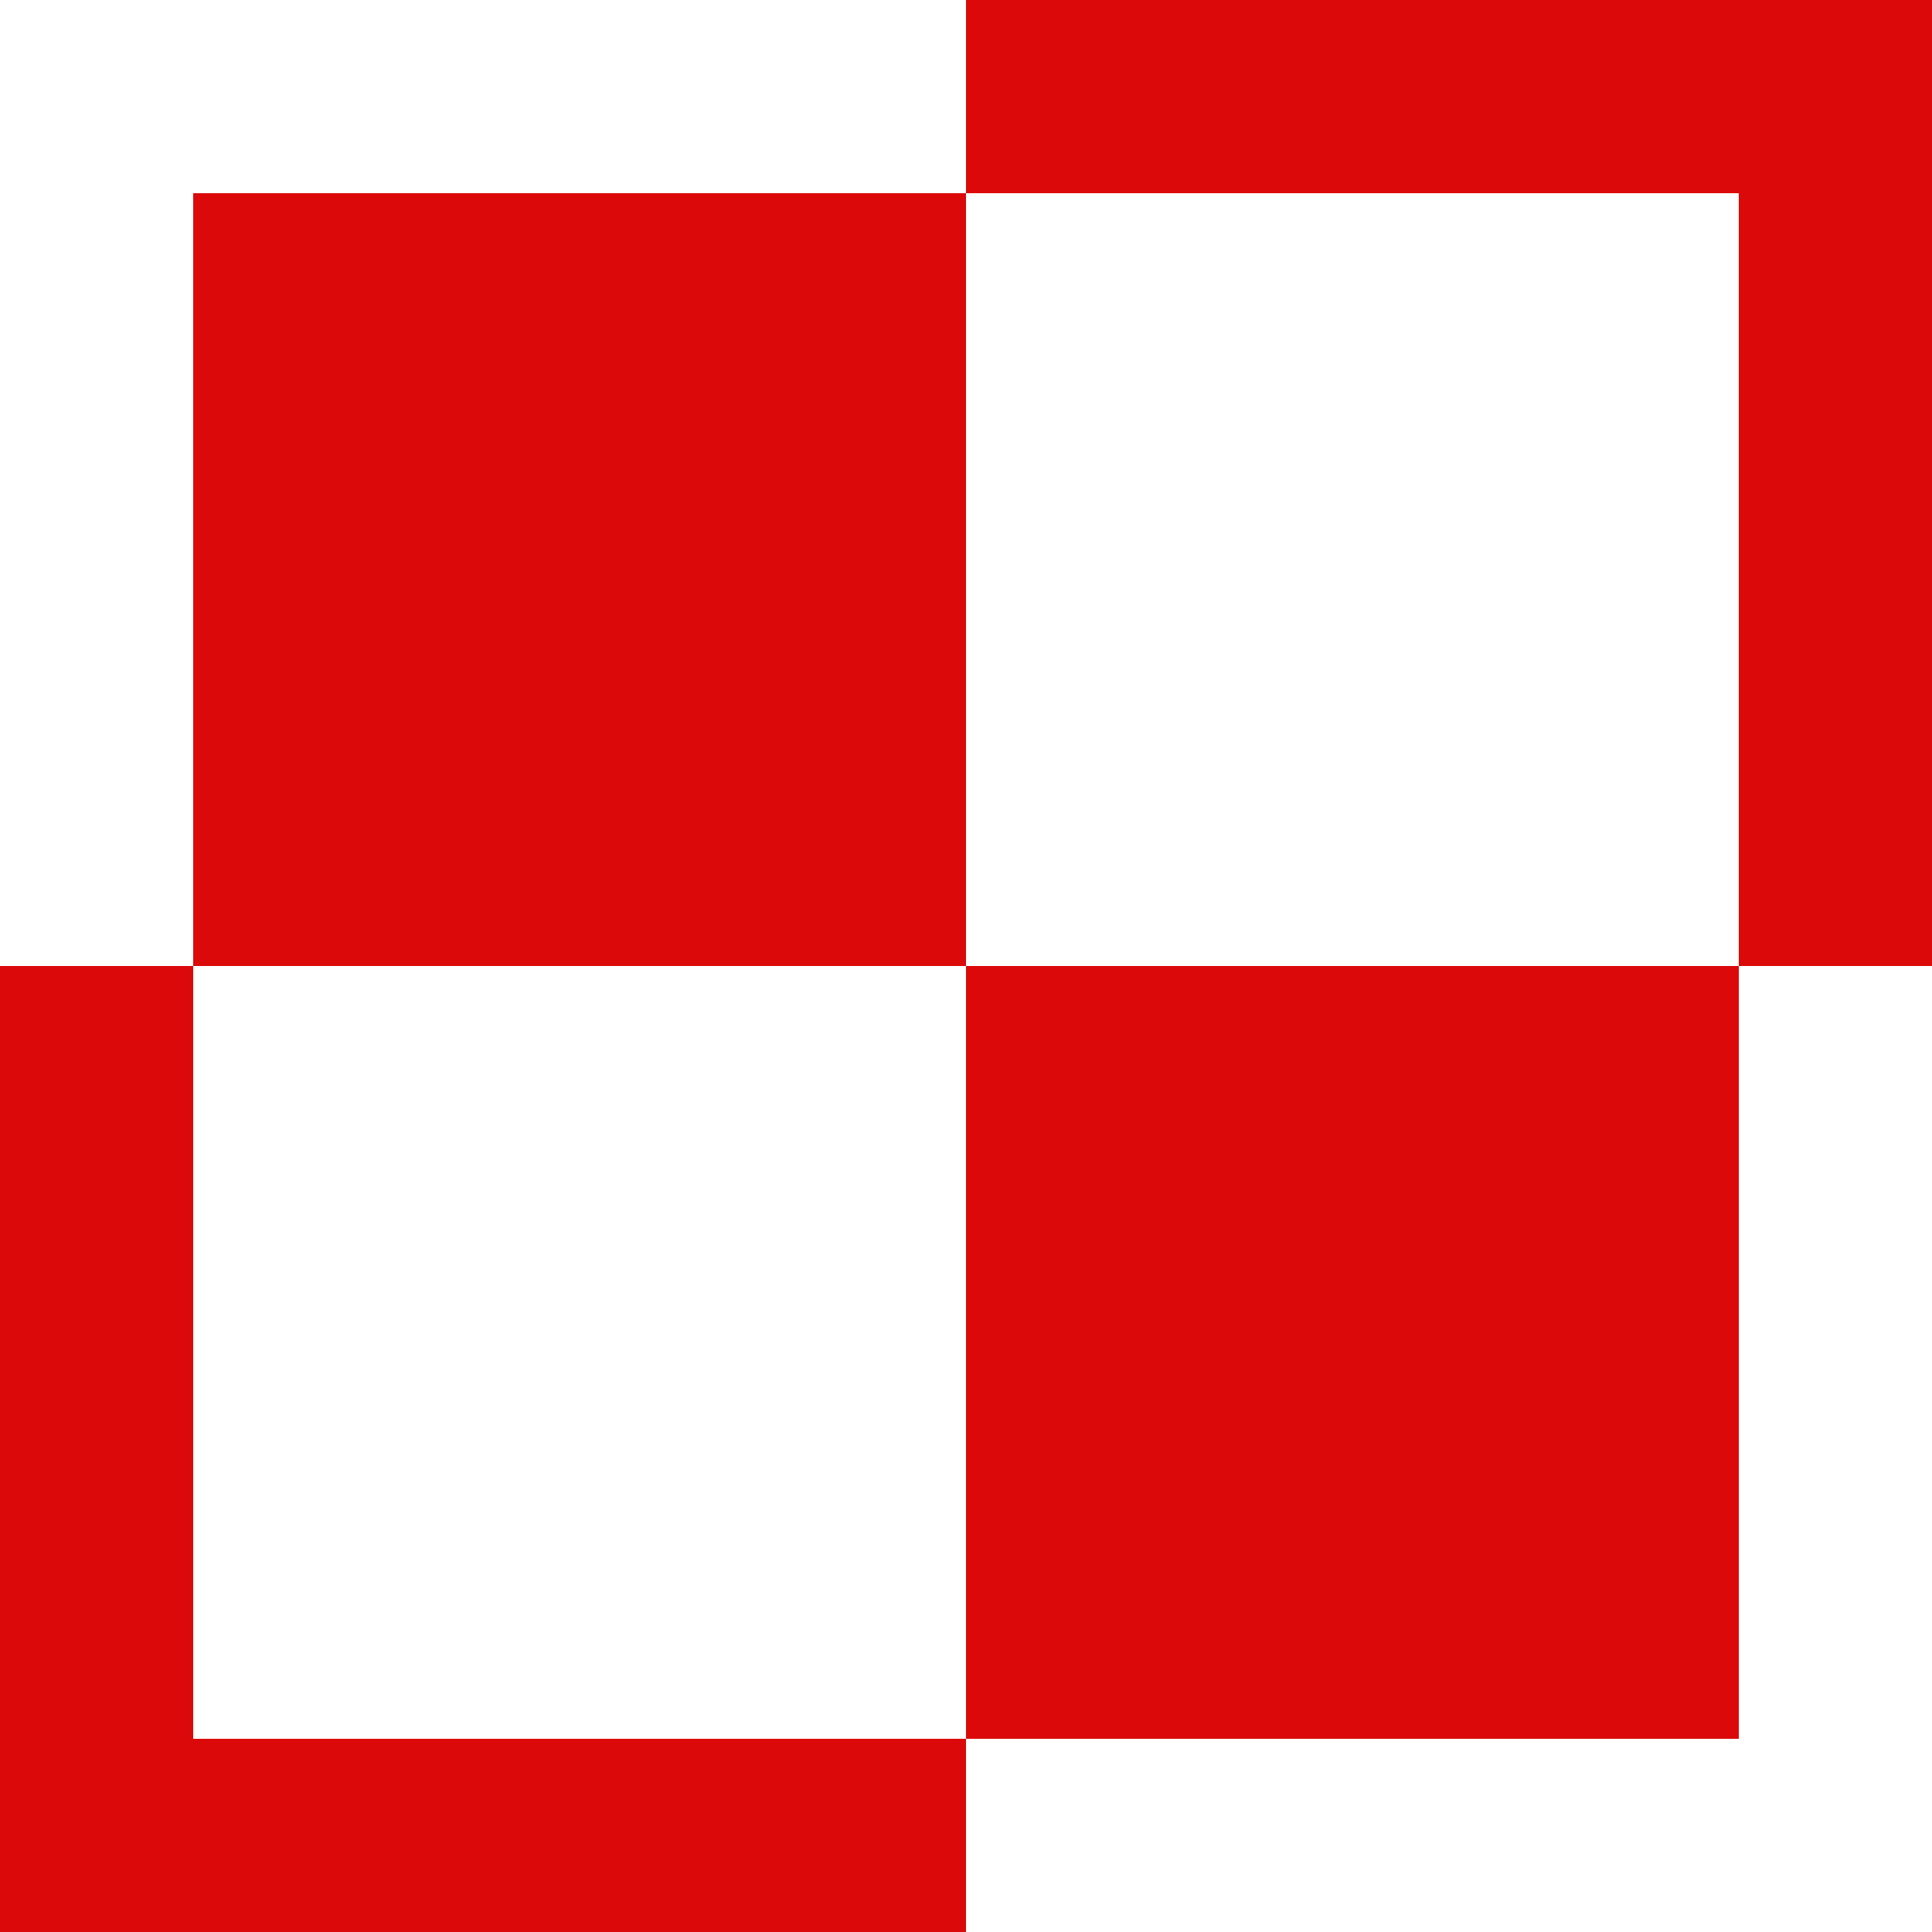
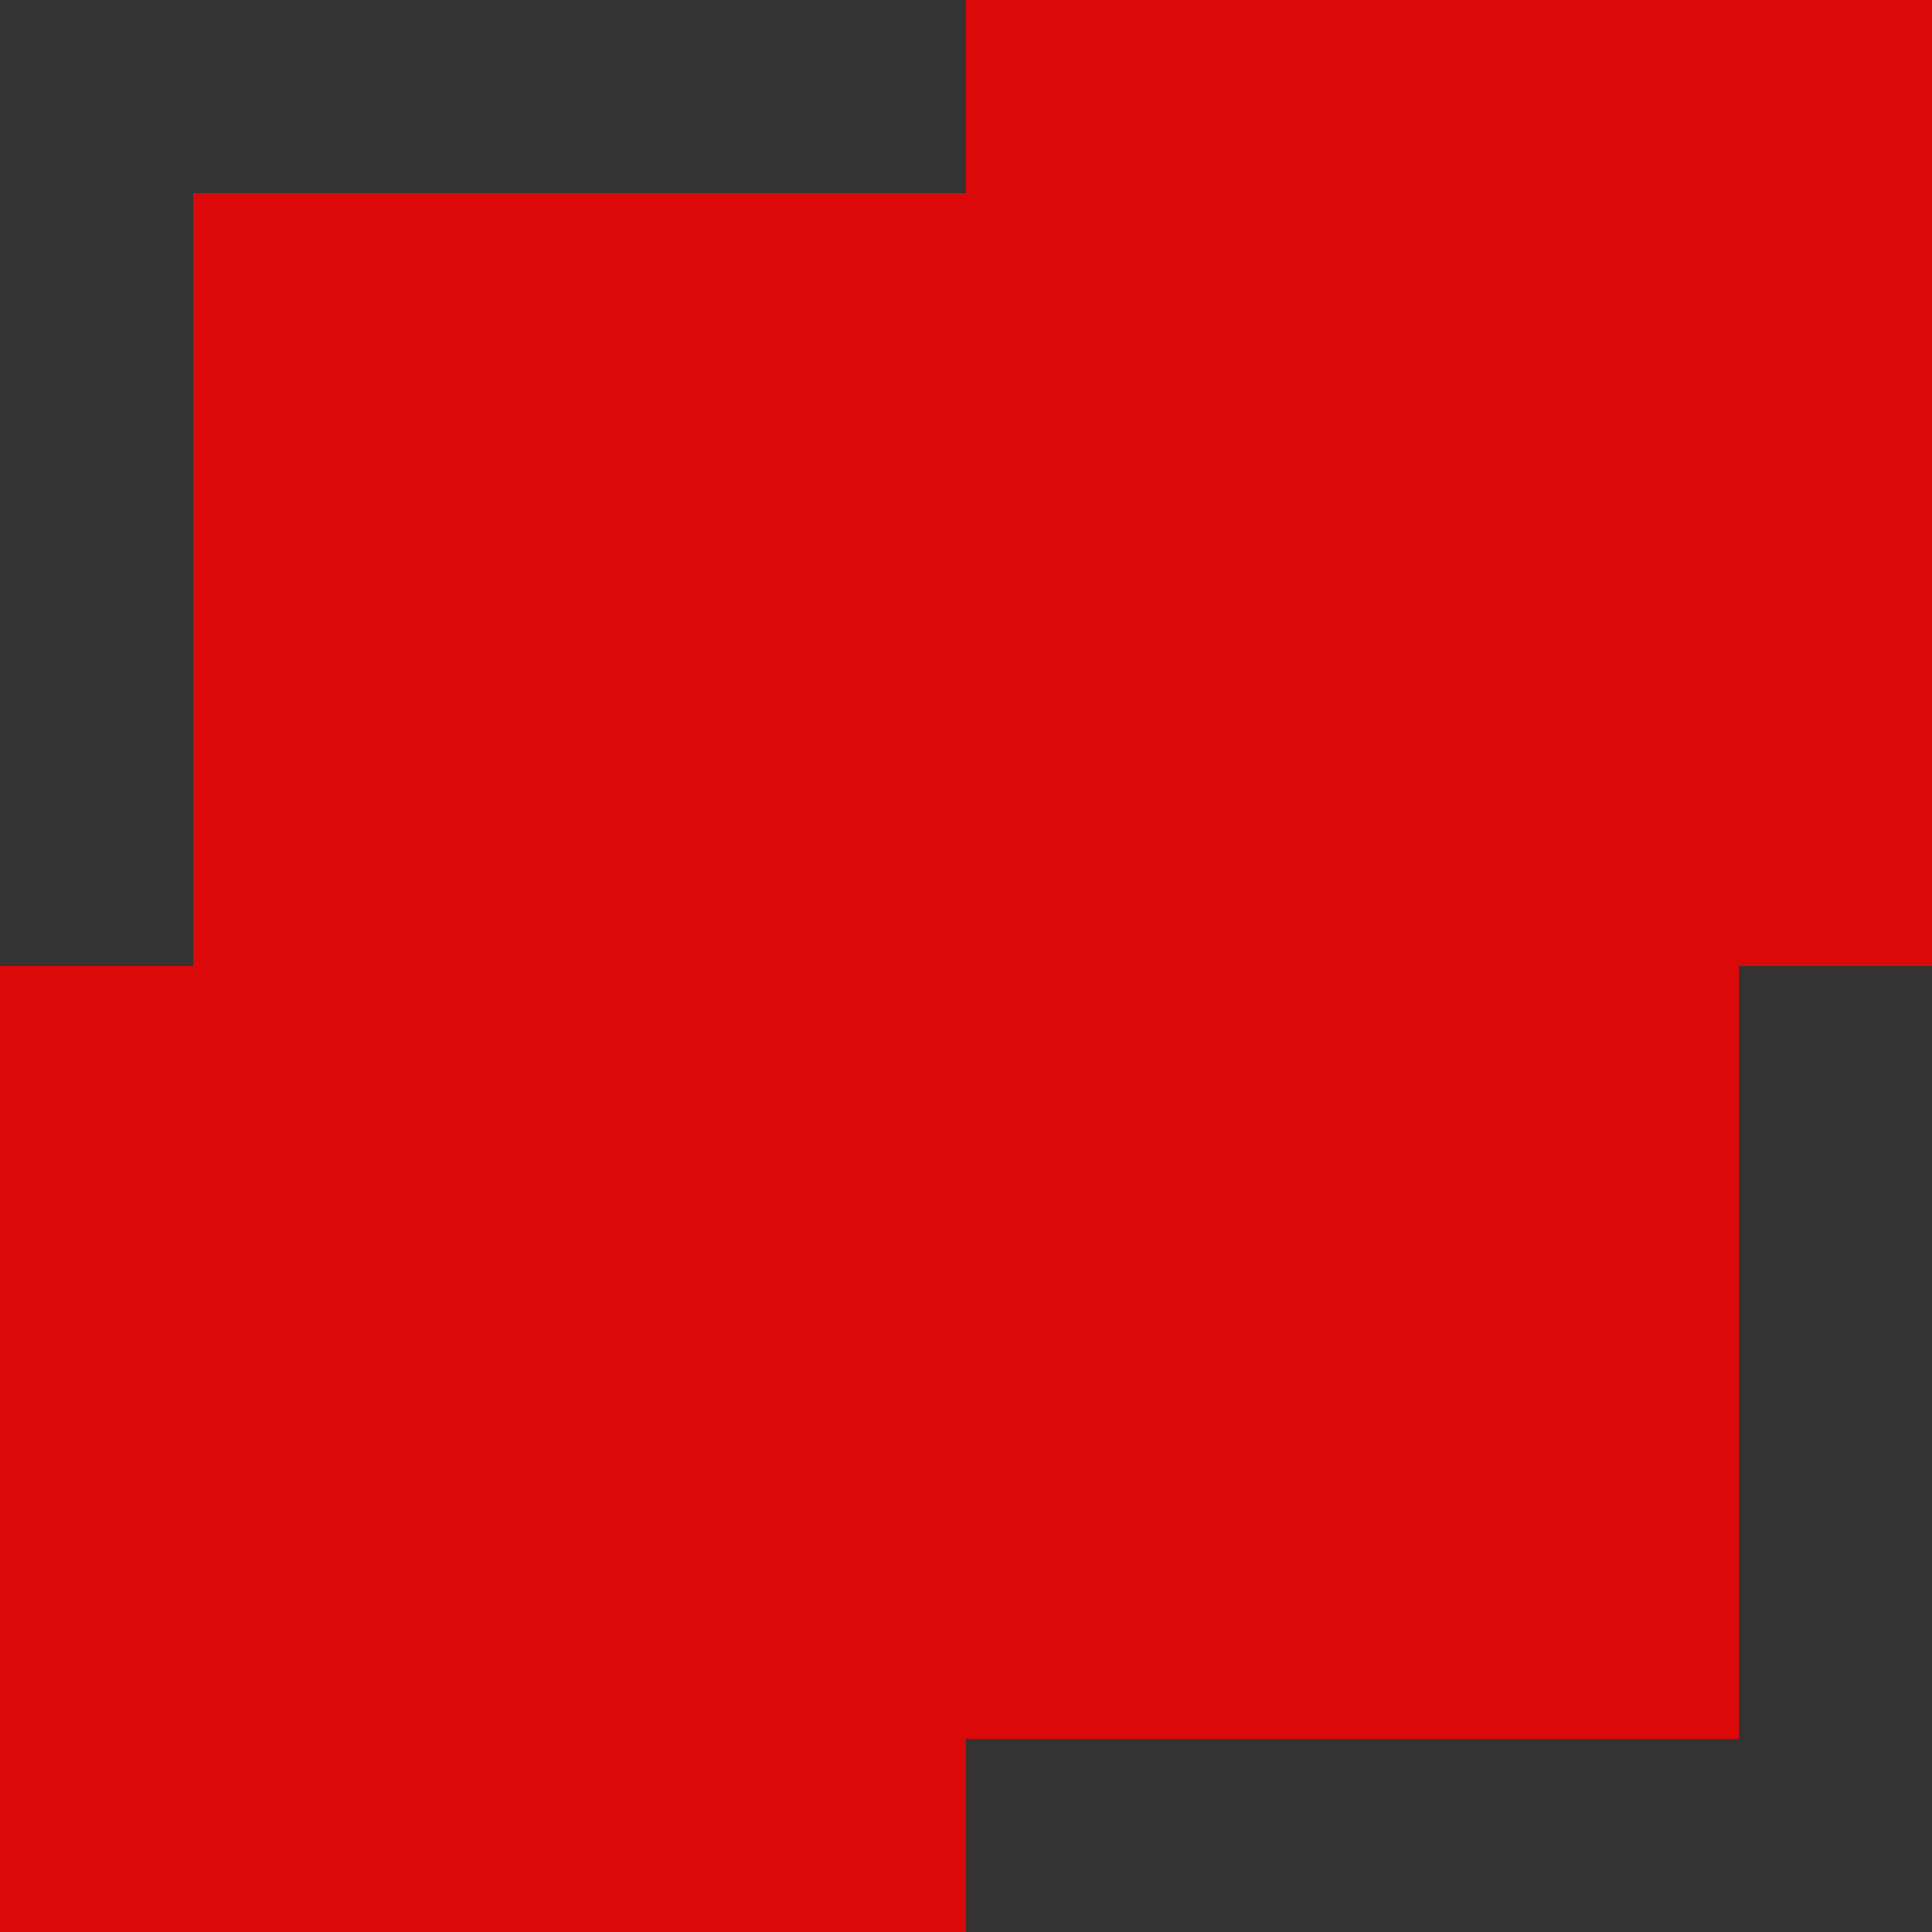
<svg xmlns="http://www.w3.org/2000/svg" width="600" height="600">
  <rect width="100%" height="100%" fill="#333333" stroke="none" />
-   <rect x="0" y="0" width="300" height="300" fill="#ffffff" />
  <rect x="300" y="0" width="300" height="300" fill="#db0909" />
  <rect x="0" y="300" width="300" height="300" fill="#db0909" />
-   <rect x="300" y="300" width="300" height="300" fill="#ffffff" />
  <rect x="60" y="60" width="240" height="240" fill="#db0909" />
-   <rect x="300" y="60" width="240" height="240" fill="#ffffff" />
-   <rect x="60" y="300" width="240" height="240" fill="#ffffff" />
  <rect x="300" y="300" width="240" height="240" fill="#db0909" />
</svg>